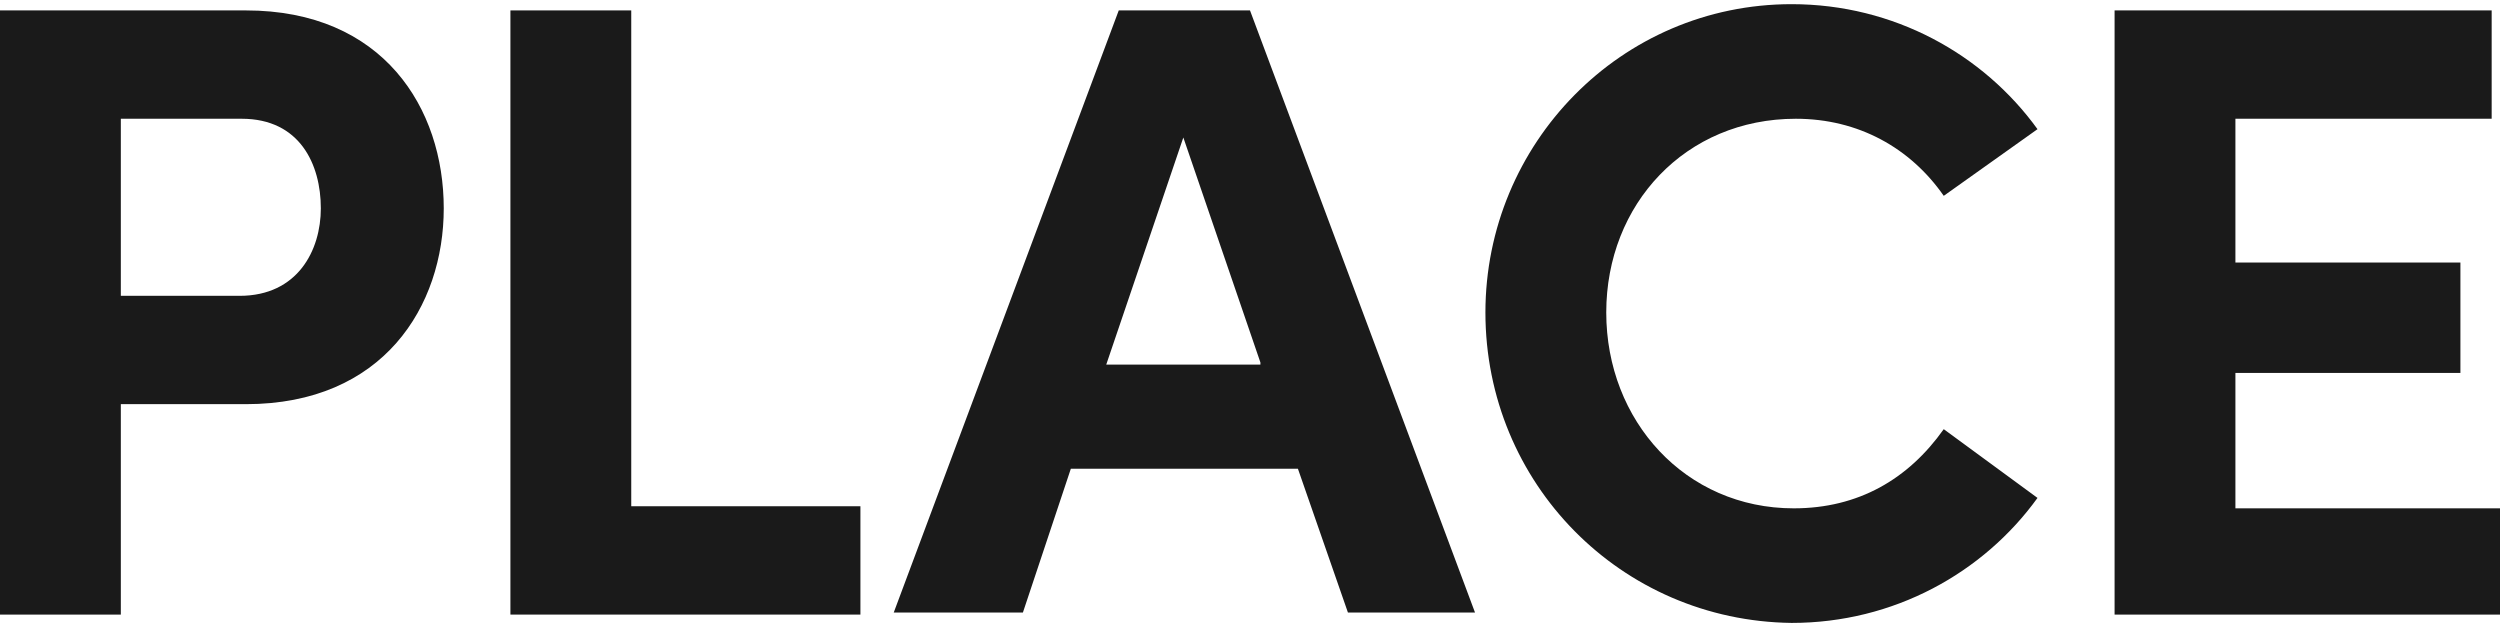
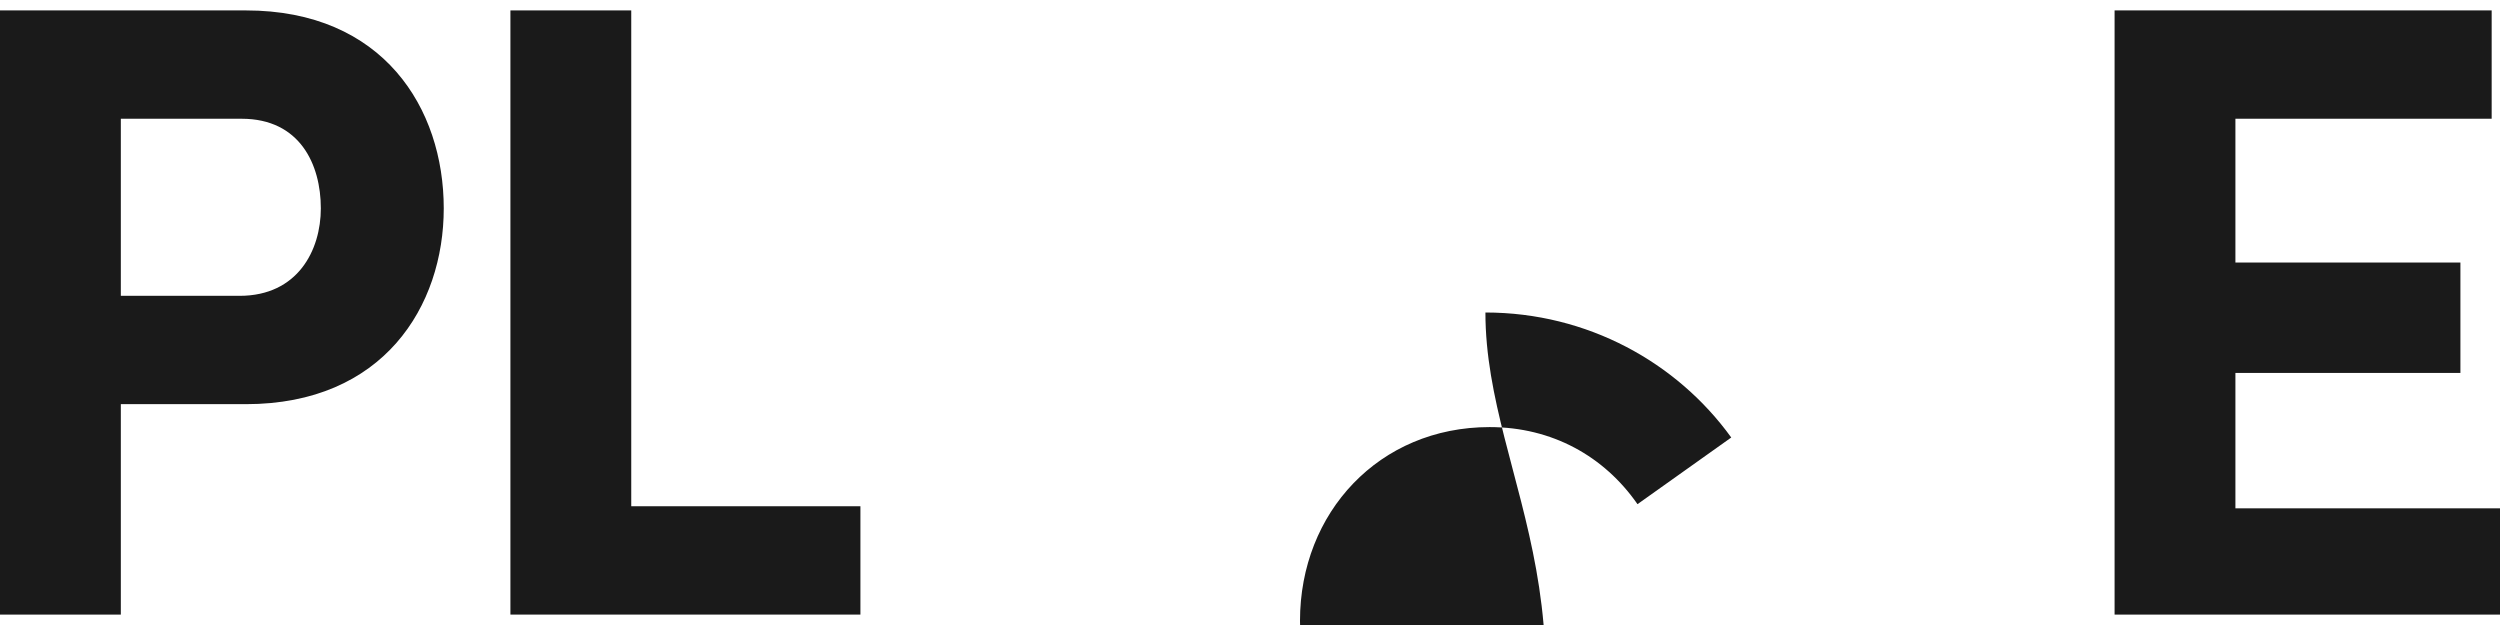
<svg xmlns="http://www.w3.org/2000/svg" version="1.1" id="レイヤー_1" x="0px" y="0px" width="120px" height="30px" viewBox="0 0 120 30" style="enable-background:new 0 0 120 30;" xml:space="preserve">
  <style type="text/css">
	.st0{fill:#1A1A1A;}
</style>
  <g>
    <g>
      <path class="st0" d="M21.3,10c0,4.7-2.9,9.4-9.5,9.4h-6v10.1H0V0.5h11.8C18.4,0.5,21.3,5.2,21.3,10z M15.4,10c0-2.1-1-4.3-3.8-4.3    H5.8v8.5h5.7C14.3,14.2,15.4,12,15.4,10z" />
      <path class="st0" d="M24.5,0.5h5.8v23.8h11v5.2H24.5V0.5z" />
-       <path class="st0" d="M62.3,22.5H51.4l-2.3,6.9h-6.2L53.7,0.5H60l10.8,28.9h-6.1L62.3,22.5z M60.5,17.4L56.8,6.6l-3.7,10.9H60.5z" />
-       <path class="st0" d="M71.3,15c0-8.1,6.5-14.8,14.7-14.8c4.9,0,9.2,2.4,11.8,6l-4.5,3.2c-1.6-2.3-4.1-3.7-7.1-3.7    c-5.3,0-9.1,4.1-9.1,9.3s3.8,9.4,9,9.4c3.1,0,5.5-1.4,7.2-3.8l4.5,3.3c-2.6,3.6-6.9,6-11.8,6C77.8,29.8,71.3,23.2,71.3,15z" />
+       <path class="st0" d="M71.3,15c4.9,0,9.2,2.4,11.8,6l-4.5,3.2c-1.6-2.3-4.1-3.7-7.1-3.7    c-5.3,0-9.1,4.1-9.1,9.3s3.8,9.4,9,9.4c3.1,0,5.5-1.4,7.2-3.8l4.5,3.3c-2.6,3.6-6.9,6-11.8,6C77.8,29.8,71.3,23.2,71.3,15z" />
      <path class="st0" d="M120,24.3v5.2h-18.5V0.5h18.1v5.2h-12.3v6.9h10.8v5.3h-10.8v6.5H120z" />
    </g>
  </g>
  <g>
</g>
  <g>
</g>
  <g>
</g>
  <g>
</g>
  <g>
</g>
  <g>
</g>
  <g>
</g>
  <g>
</g>
  <g>
</g>
  <g>
</g>
  <g>
</g>
  <g>
</g>
  <g>
</g>
  <g>
</g>
  <g>
</g>
</svg>